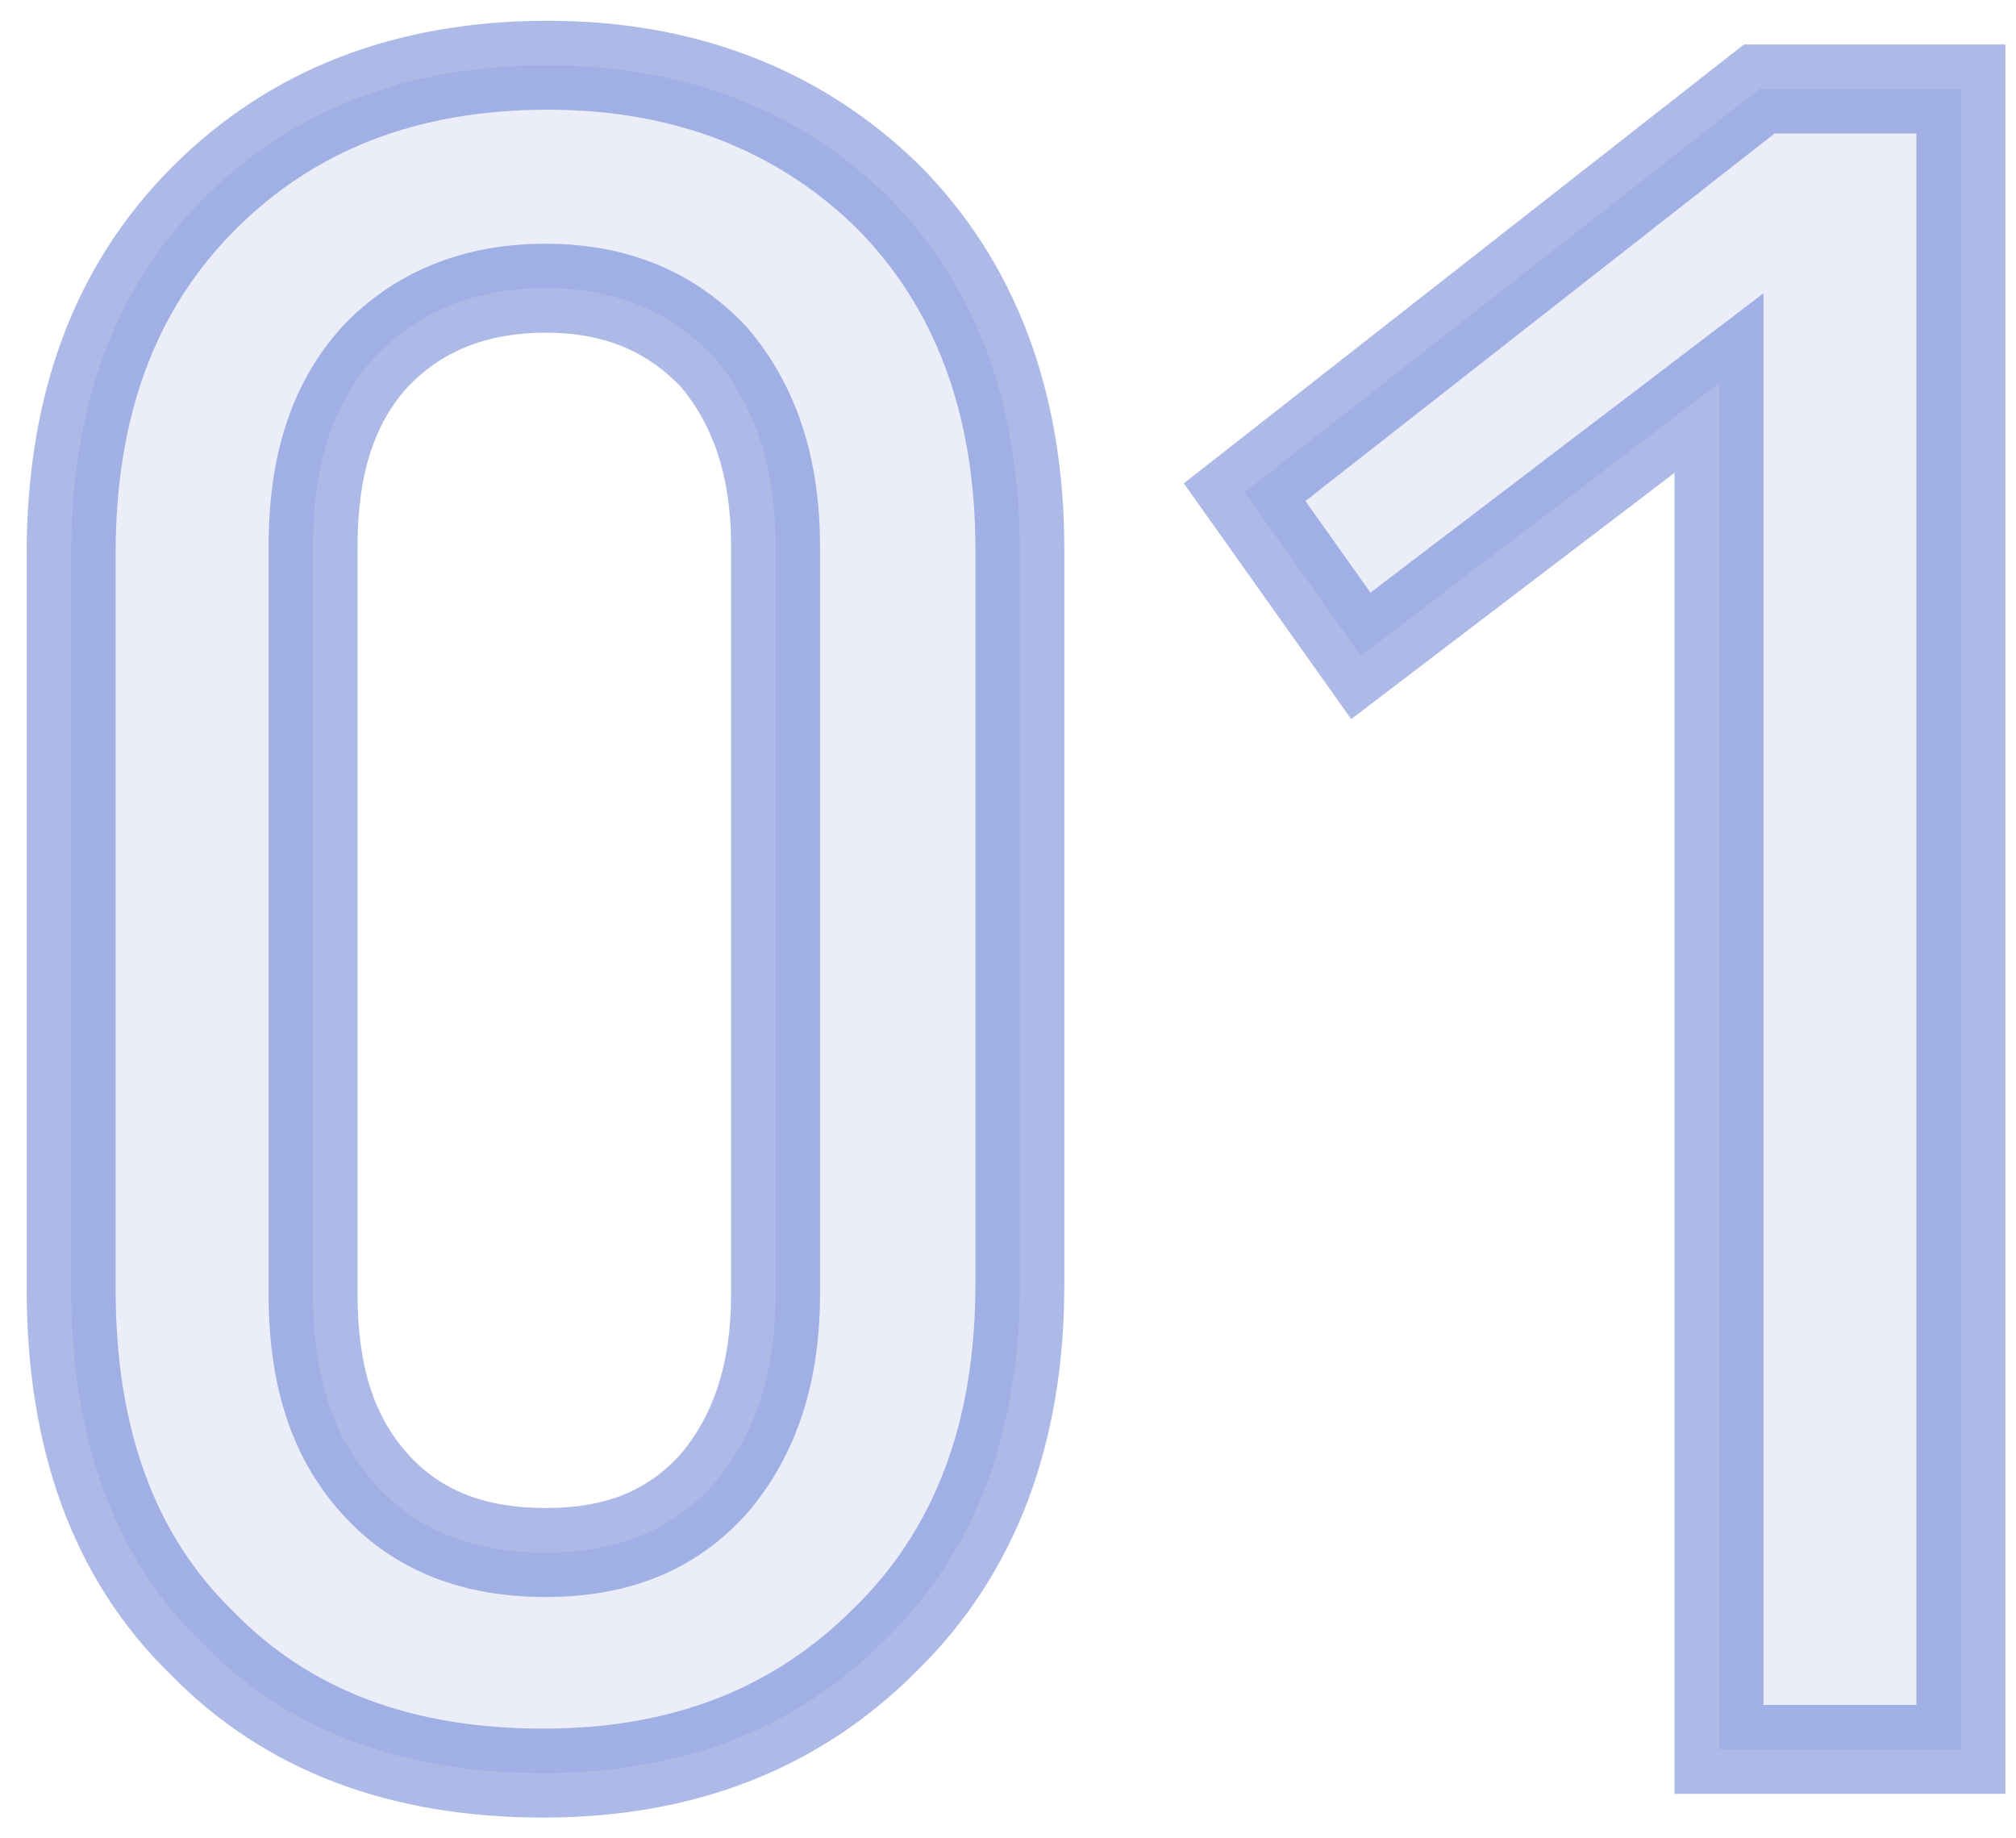
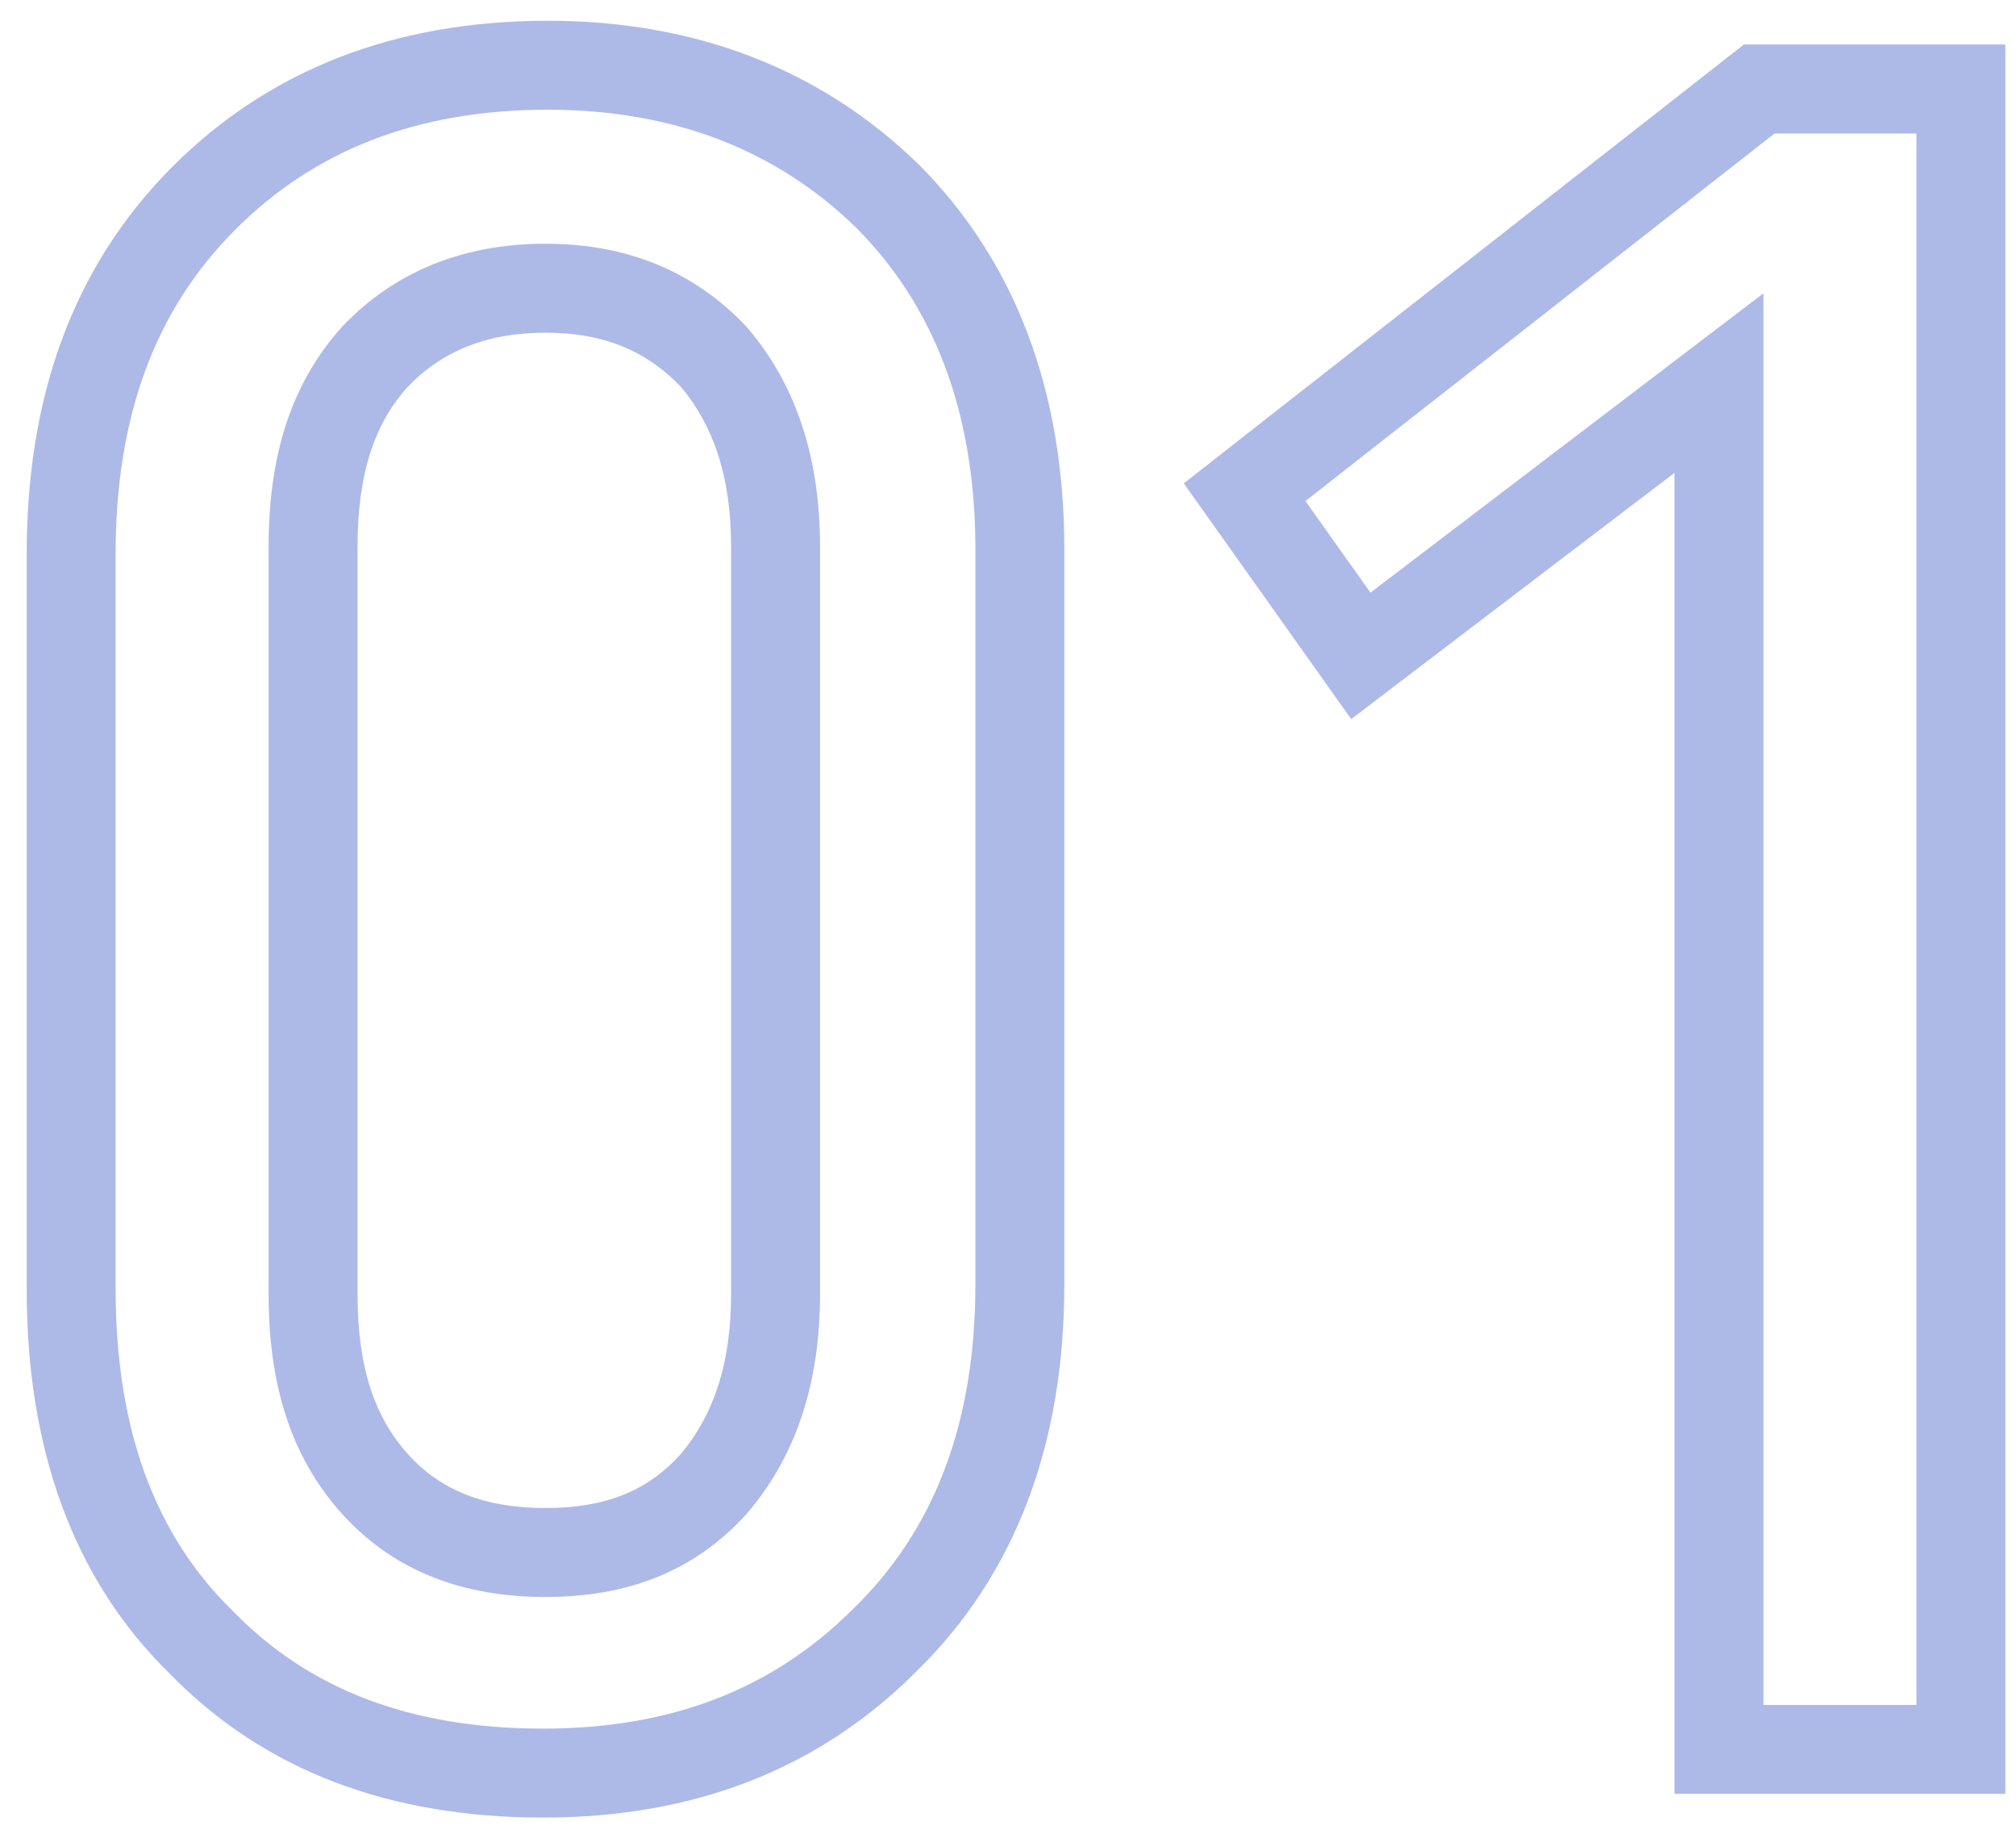
<svg xmlns="http://www.w3.org/2000/svg" width="68" height="62" viewBox="0 0 68 62" fill="none">
-   <path d="M10.56 18.44C10.56 15.72 11.2 13.64 12.64 12.04C14.08 10.52 16 9.72 18.4 9.72C20.8 9.72 22.64 10.52 24.08 12.04C25.44 13.64 26.16 15.72 26.16 18.44V43.64C26.16 46.36 25.44 48.44 24.08 50.04C22.64 51.64 20.8 52.36 18.4 52.36C16 52.36 14.08 51.64 12.64 50.04C11.2 48.44 10.56 46.36 10.56 43.64V18.44ZM2.4 43.48C2.4 48.52 3.84 52.52 6.8 55.4C9.68 58.36 13.52 59.8 18.32 59.8C22.96 59.8 26.8 58.36 29.84 55.32C32.88 52.36 34.4 48.36 34.4 43.32V18.52C34.4 13.56 32.88 9.56 29.92 6.6C26.96 3.72 23.12 2.2 18.48 2.2C13.68 2.2 9.84 3.72 6.88 6.68C3.84 9.72 2.4 13.72 2.4 18.68V43.48ZM41.981 16.6L45.901 22.12L57.981 12.92V59H66.141V3H59.341L41.981 16.6Z" fill="#3253C7" fill-opacity="0.1" />
  <path d="M12.64 12.04L11.551 11.008L11.538 11.022L11.525 11.037L12.64 12.04ZM24.08 12.04L25.223 11.069L25.197 11.038L25.169 11.008L24.08 12.04ZM24.08 50.04L25.195 51.043L25.209 51.028L25.223 51.011L24.08 50.04ZM12.64 50.04L13.755 49.037L12.64 50.04ZM6.8 55.4L7.875 54.354L7.861 54.339L7.846 54.325L6.8 55.4ZM29.84 55.32L28.794 54.245L28.786 54.252L28.779 54.259L29.84 55.32ZM29.92 6.6L30.981 5.539L30.973 5.532L30.966 5.525L29.92 6.6ZM6.88 6.68L7.941 7.741L7.941 7.741L6.88 6.68ZM12.06 18.44C12.06 15.962 12.637 14.285 13.755 13.043L11.525 11.037C9.763 12.995 9.06 15.478 9.06 18.44H12.06ZM13.729 13.072C14.856 11.882 16.367 11.22 18.4 11.22V8.22C15.633 8.22 13.304 9.158 11.551 11.008L13.729 13.072ZM18.4 11.22C20.417 11.22 21.853 11.871 22.991 13.072L25.169 11.008C23.427 9.169 21.183 8.22 18.4 8.22V11.22ZM22.937 13.011C24.023 14.289 24.66 16.002 24.66 18.44H27.66C27.66 15.438 26.857 12.991 25.223 11.069L22.937 13.011ZM24.66 18.44V43.64H27.66V18.44H24.66ZM24.66 43.64C24.66 46.078 24.023 47.791 22.937 49.069L25.223 51.011C26.857 49.089 27.66 46.642 27.66 43.64H24.66ZM22.965 49.037C21.858 50.266 20.454 50.86 18.4 50.86V53.86C21.146 53.86 23.422 53.014 25.195 51.043L22.965 49.037ZM18.4 50.86C16.329 50.86 14.852 50.255 13.755 49.037L11.525 51.043C13.308 53.025 15.671 53.86 18.4 53.86V50.86ZM13.755 49.037C12.637 47.795 12.06 46.118 12.06 43.64H9.06C9.06 46.602 9.763 49.085 11.525 51.043L13.755 49.037ZM12.06 43.64V18.44H9.06V43.64H12.06ZM0.9 43.48C0.9 48.815 2.433 53.244 5.754 56.475L7.846 54.325C5.247 51.796 3.9 48.225 3.9 43.48H0.9ZM5.725 56.446C8.94 59.75 13.197 61.3 18.32 61.3V58.3C13.843 58.3 10.42 56.97 7.875 54.354L5.725 56.446ZM18.32 61.3C23.302 61.3 27.543 59.739 30.901 56.381L28.779 54.259C26.058 56.981 22.617 58.3 18.32 58.3V61.3ZM30.886 56.395C34.27 53.1 35.9 48.683 35.9 43.32H32.9C32.9 48.037 31.49 51.62 28.794 54.245L30.886 56.395ZM35.9 43.32V18.52H32.9V43.32H35.9ZM35.9 18.52C35.9 13.235 34.269 8.828 30.981 5.539L28.859 7.661C31.491 10.292 32.9 13.885 32.9 18.52H35.9ZM30.966 5.525C27.701 2.349 23.475 0.7 18.48 0.7V3.7C22.765 3.7 26.219 5.091 28.874 7.675L30.966 5.525ZM18.48 0.7C13.331 0.7 9.094 2.345 5.819 5.619L7.941 7.741C10.586 5.095 14.029 3.7 18.48 3.7V0.7ZM5.819 5.619C2.442 8.997 0.9 13.409 0.9 18.68H3.9C3.9 14.031 5.238 10.443 7.941 7.741L5.819 5.619ZM0.9 18.68V43.48H3.9V18.68H0.9ZM41.981 16.6L41.056 15.419L39.93 16.302L40.758 17.468L41.981 16.6ZM45.901 22.12L44.678 22.988L45.576 24.253L46.81 23.313L45.901 22.12ZM57.981 12.92H59.481V9.892L57.072 11.727L57.981 12.92ZM57.981 59H56.481V60.5H57.981V59ZM66.141 59V60.5H67.641V59H66.141ZM66.141 3H67.641V1.5H66.141V3ZM59.341 3V1.5H58.824L58.416 1.819L59.341 3ZM40.758 17.468L44.678 22.988L47.124 21.252L43.204 15.732L40.758 17.468ZM46.81 23.313L58.89 14.113L57.072 11.727L44.992 20.927L46.81 23.313ZM56.481 12.92V59H59.481V12.92H56.481ZM57.981 60.5H66.141V57.5H57.981V60.5ZM67.641 59V3H64.641V59H67.641ZM66.141 1.5H59.341V4.5H66.141V1.5ZM58.416 1.819L41.056 15.419L42.906 17.781L60.266 4.181L58.416 1.819Z" fill="#3253C7" fill-opacity="0.4" />
</svg>